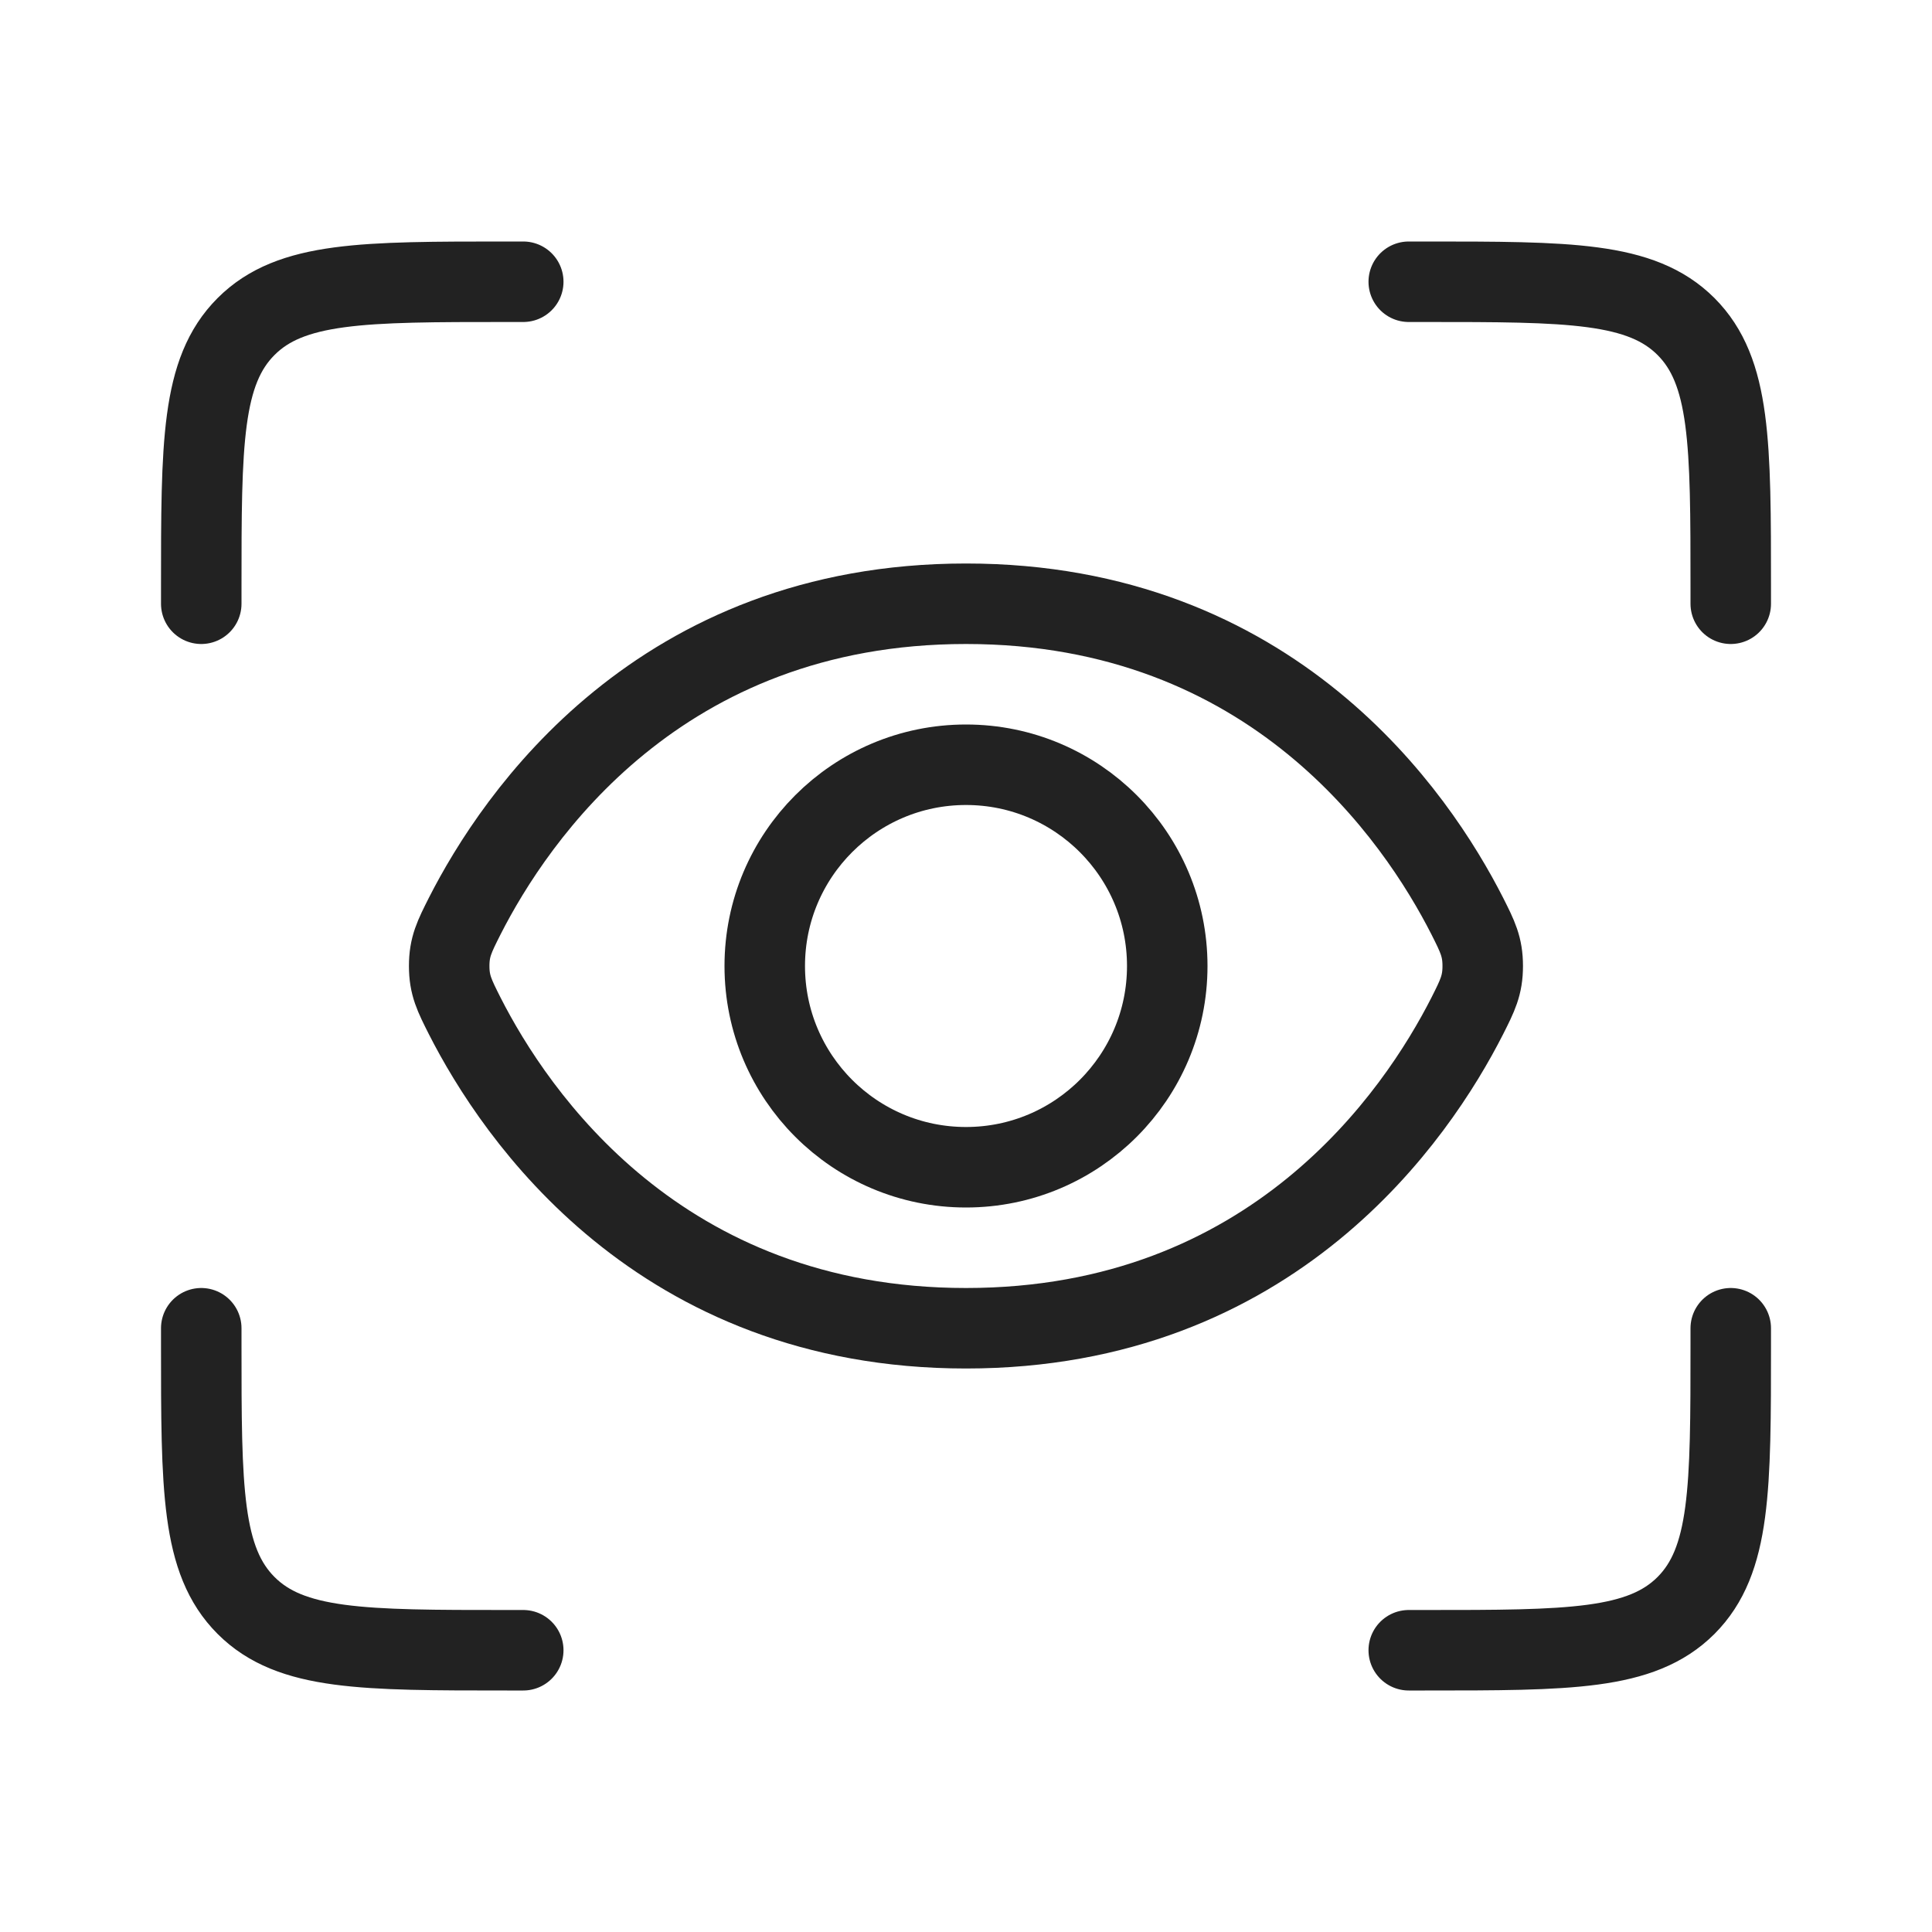
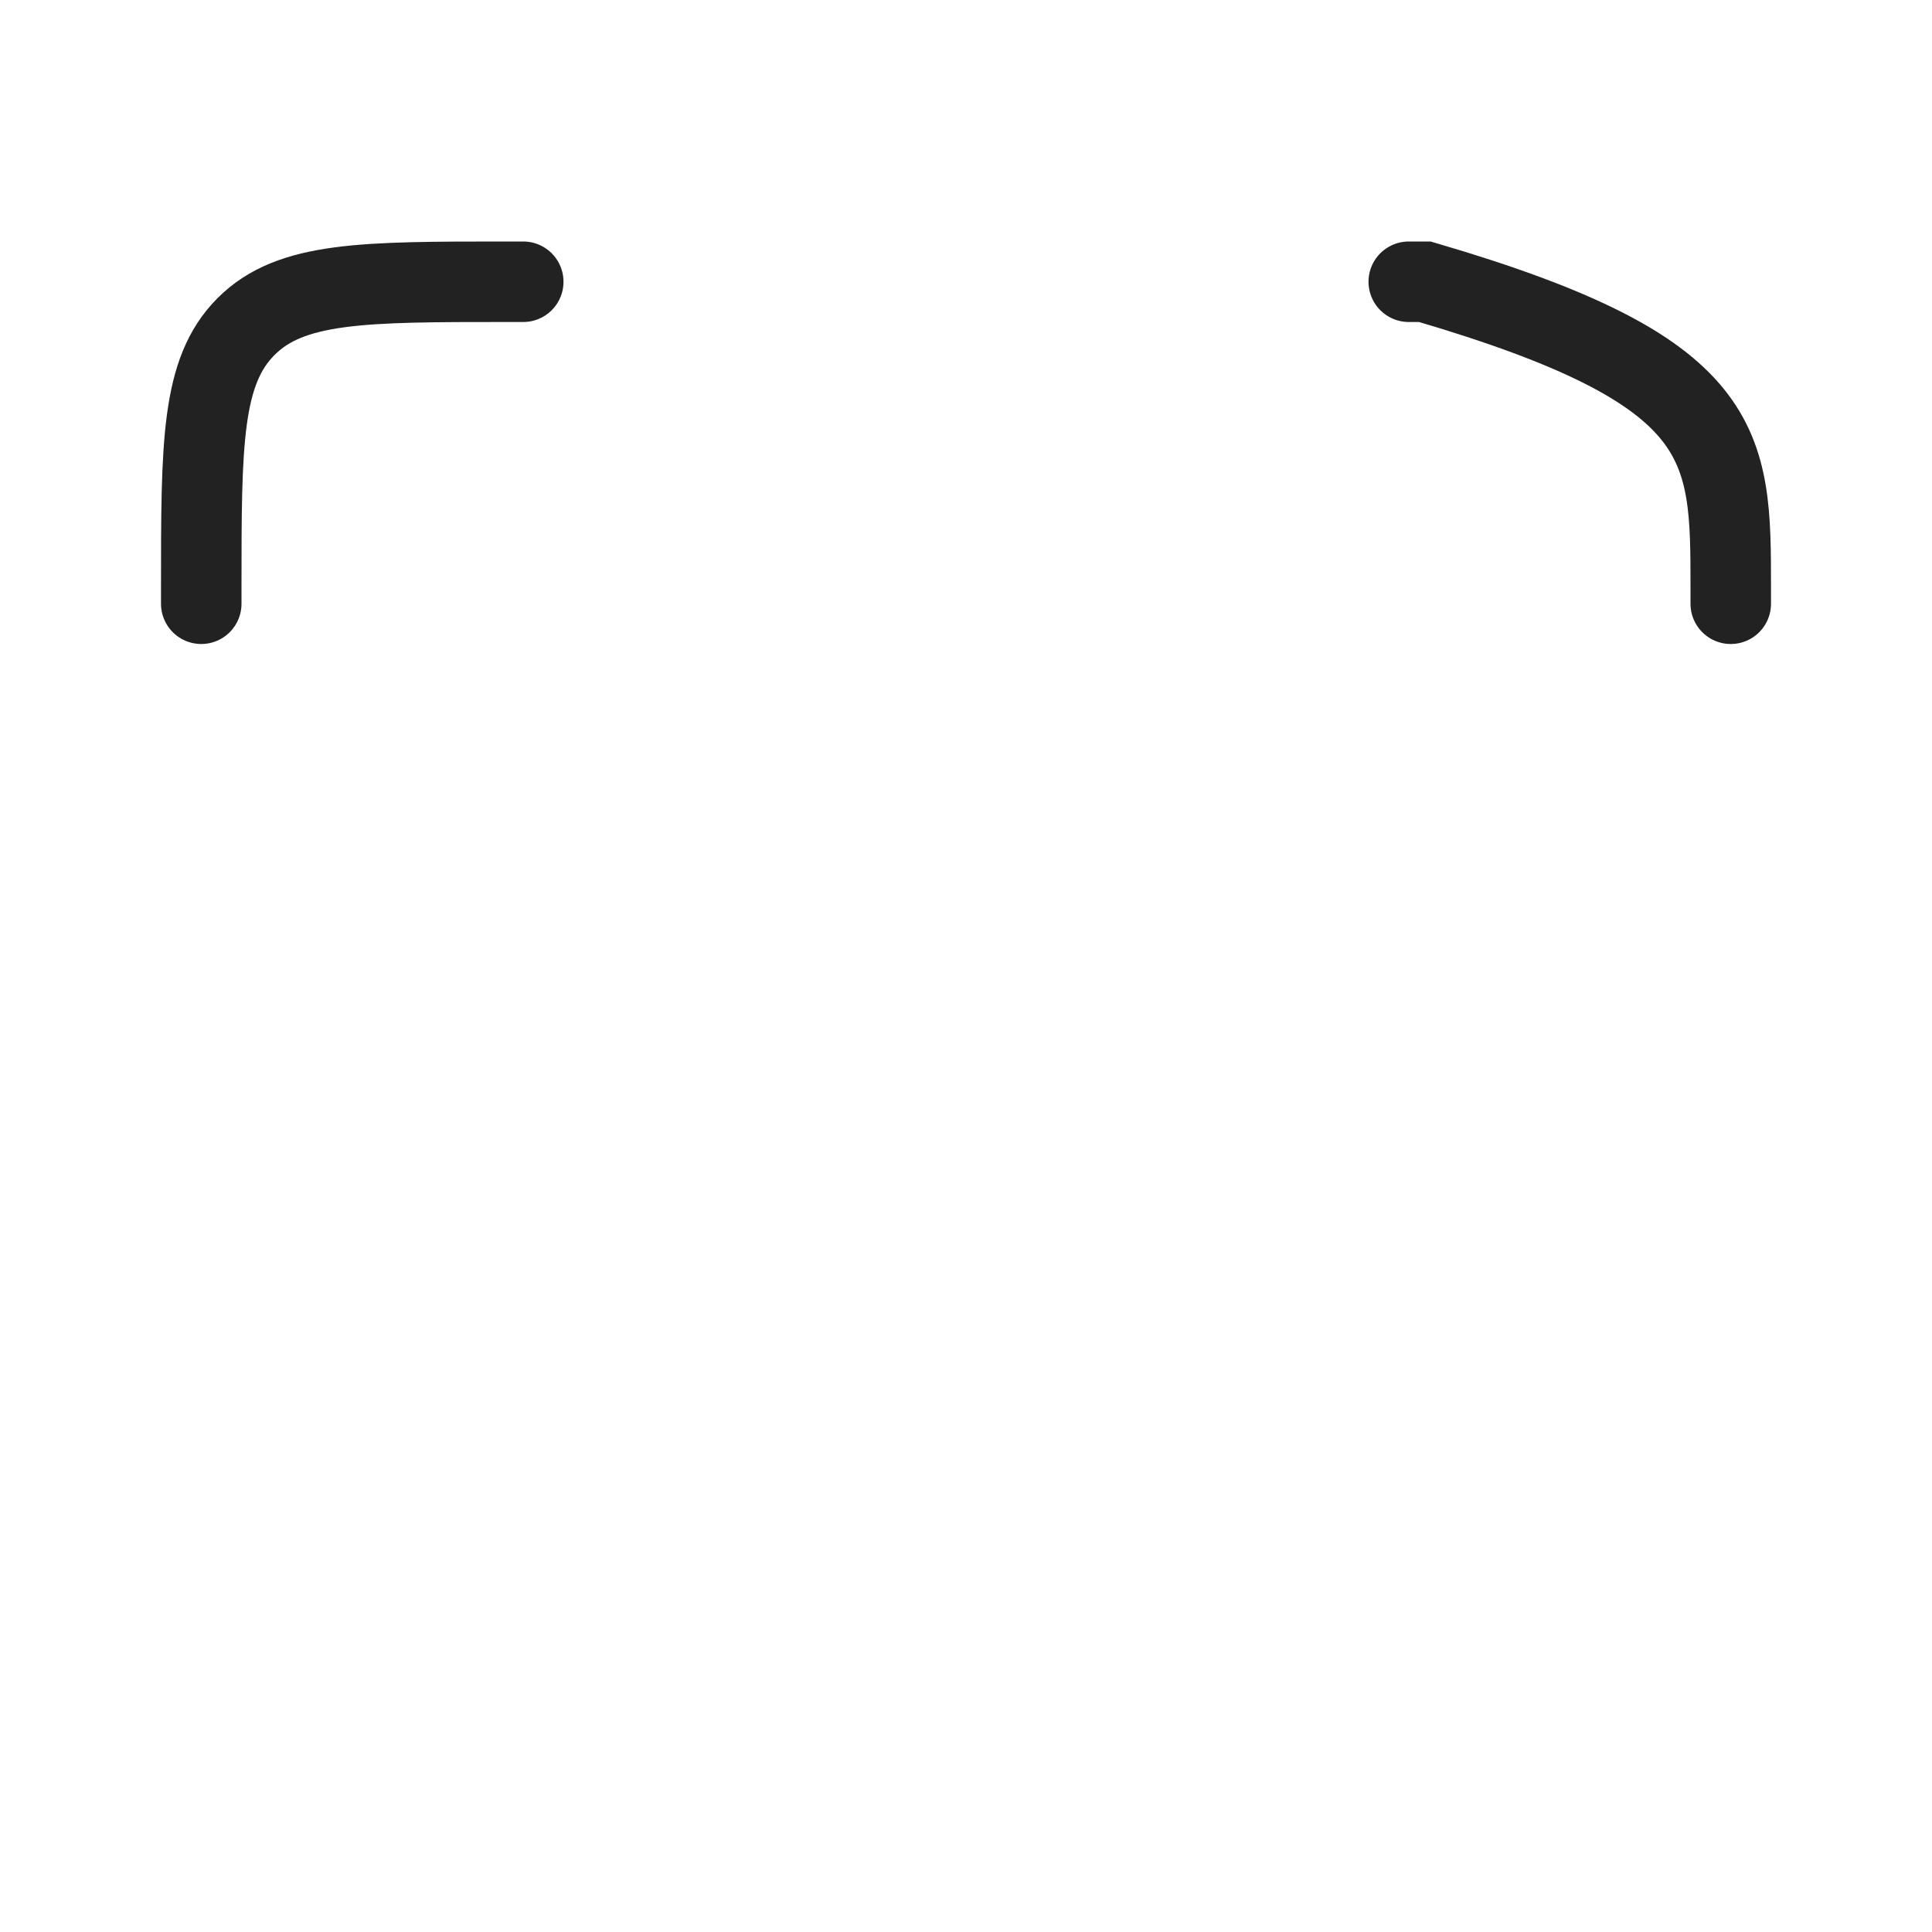
<svg xmlns="http://www.w3.org/2000/svg" width="800px" height="800px" viewBox="0 0 24 24" fill="none">
-   <circle cx="12" cy="12" r="2.5" stroke="#222222" />
-   <path d="M18.227 11.38C18.355 11.634 18.419 11.761 18.419 12C18.419 12.239 18.355 12.366 18.227 12.62C17.6 13.853 15.812 16.5 12 16.5C8.188 16.5 6.4 13.853 5.773 12.62C5.645 12.366 5.58 12.239 5.58 12C5.58 11.761 5.645 11.634 5.773 11.38C6.4 10.147 8.188 7.5 12 7.5C15.812 7.5 17.6 10.147 18.227 11.38Z" stroke="#222222" />
-   <path d="M17.5 3.5H17.7C19.491 3.5 20.387 3.5 20.944 4.056C21.5 4.613 21.5 5.509 21.5 7.3V7.5" stroke="#222222" stroke-linecap="round" />
-   <path d="M17.5 20.5H17.7C19.491 20.5 20.387 20.5 20.944 19.944C21.5 19.387 21.5 18.491 21.5 16.7V16.5" stroke="#222222" stroke-linecap="round" />
+   <path d="M17.5 3.5H17.7C21.5 4.613 21.5 5.509 21.5 7.3V7.5" stroke="#222222" stroke-linecap="round" />
  <path d="M6.5 3.5H6.3C4.509 3.5 3.613 3.5 3.057 4.056C2.5 4.613 2.5 5.509 2.5 7.3V7.5" stroke="#222222" stroke-linecap="round" />
-   <path d="M6.5 20.5H6.3C4.509 20.5 3.613 20.5 3.057 19.944C2.5 19.387 2.5 18.491 2.5 16.7V16.5" stroke="#222222" stroke-linecap="round" />
</svg>